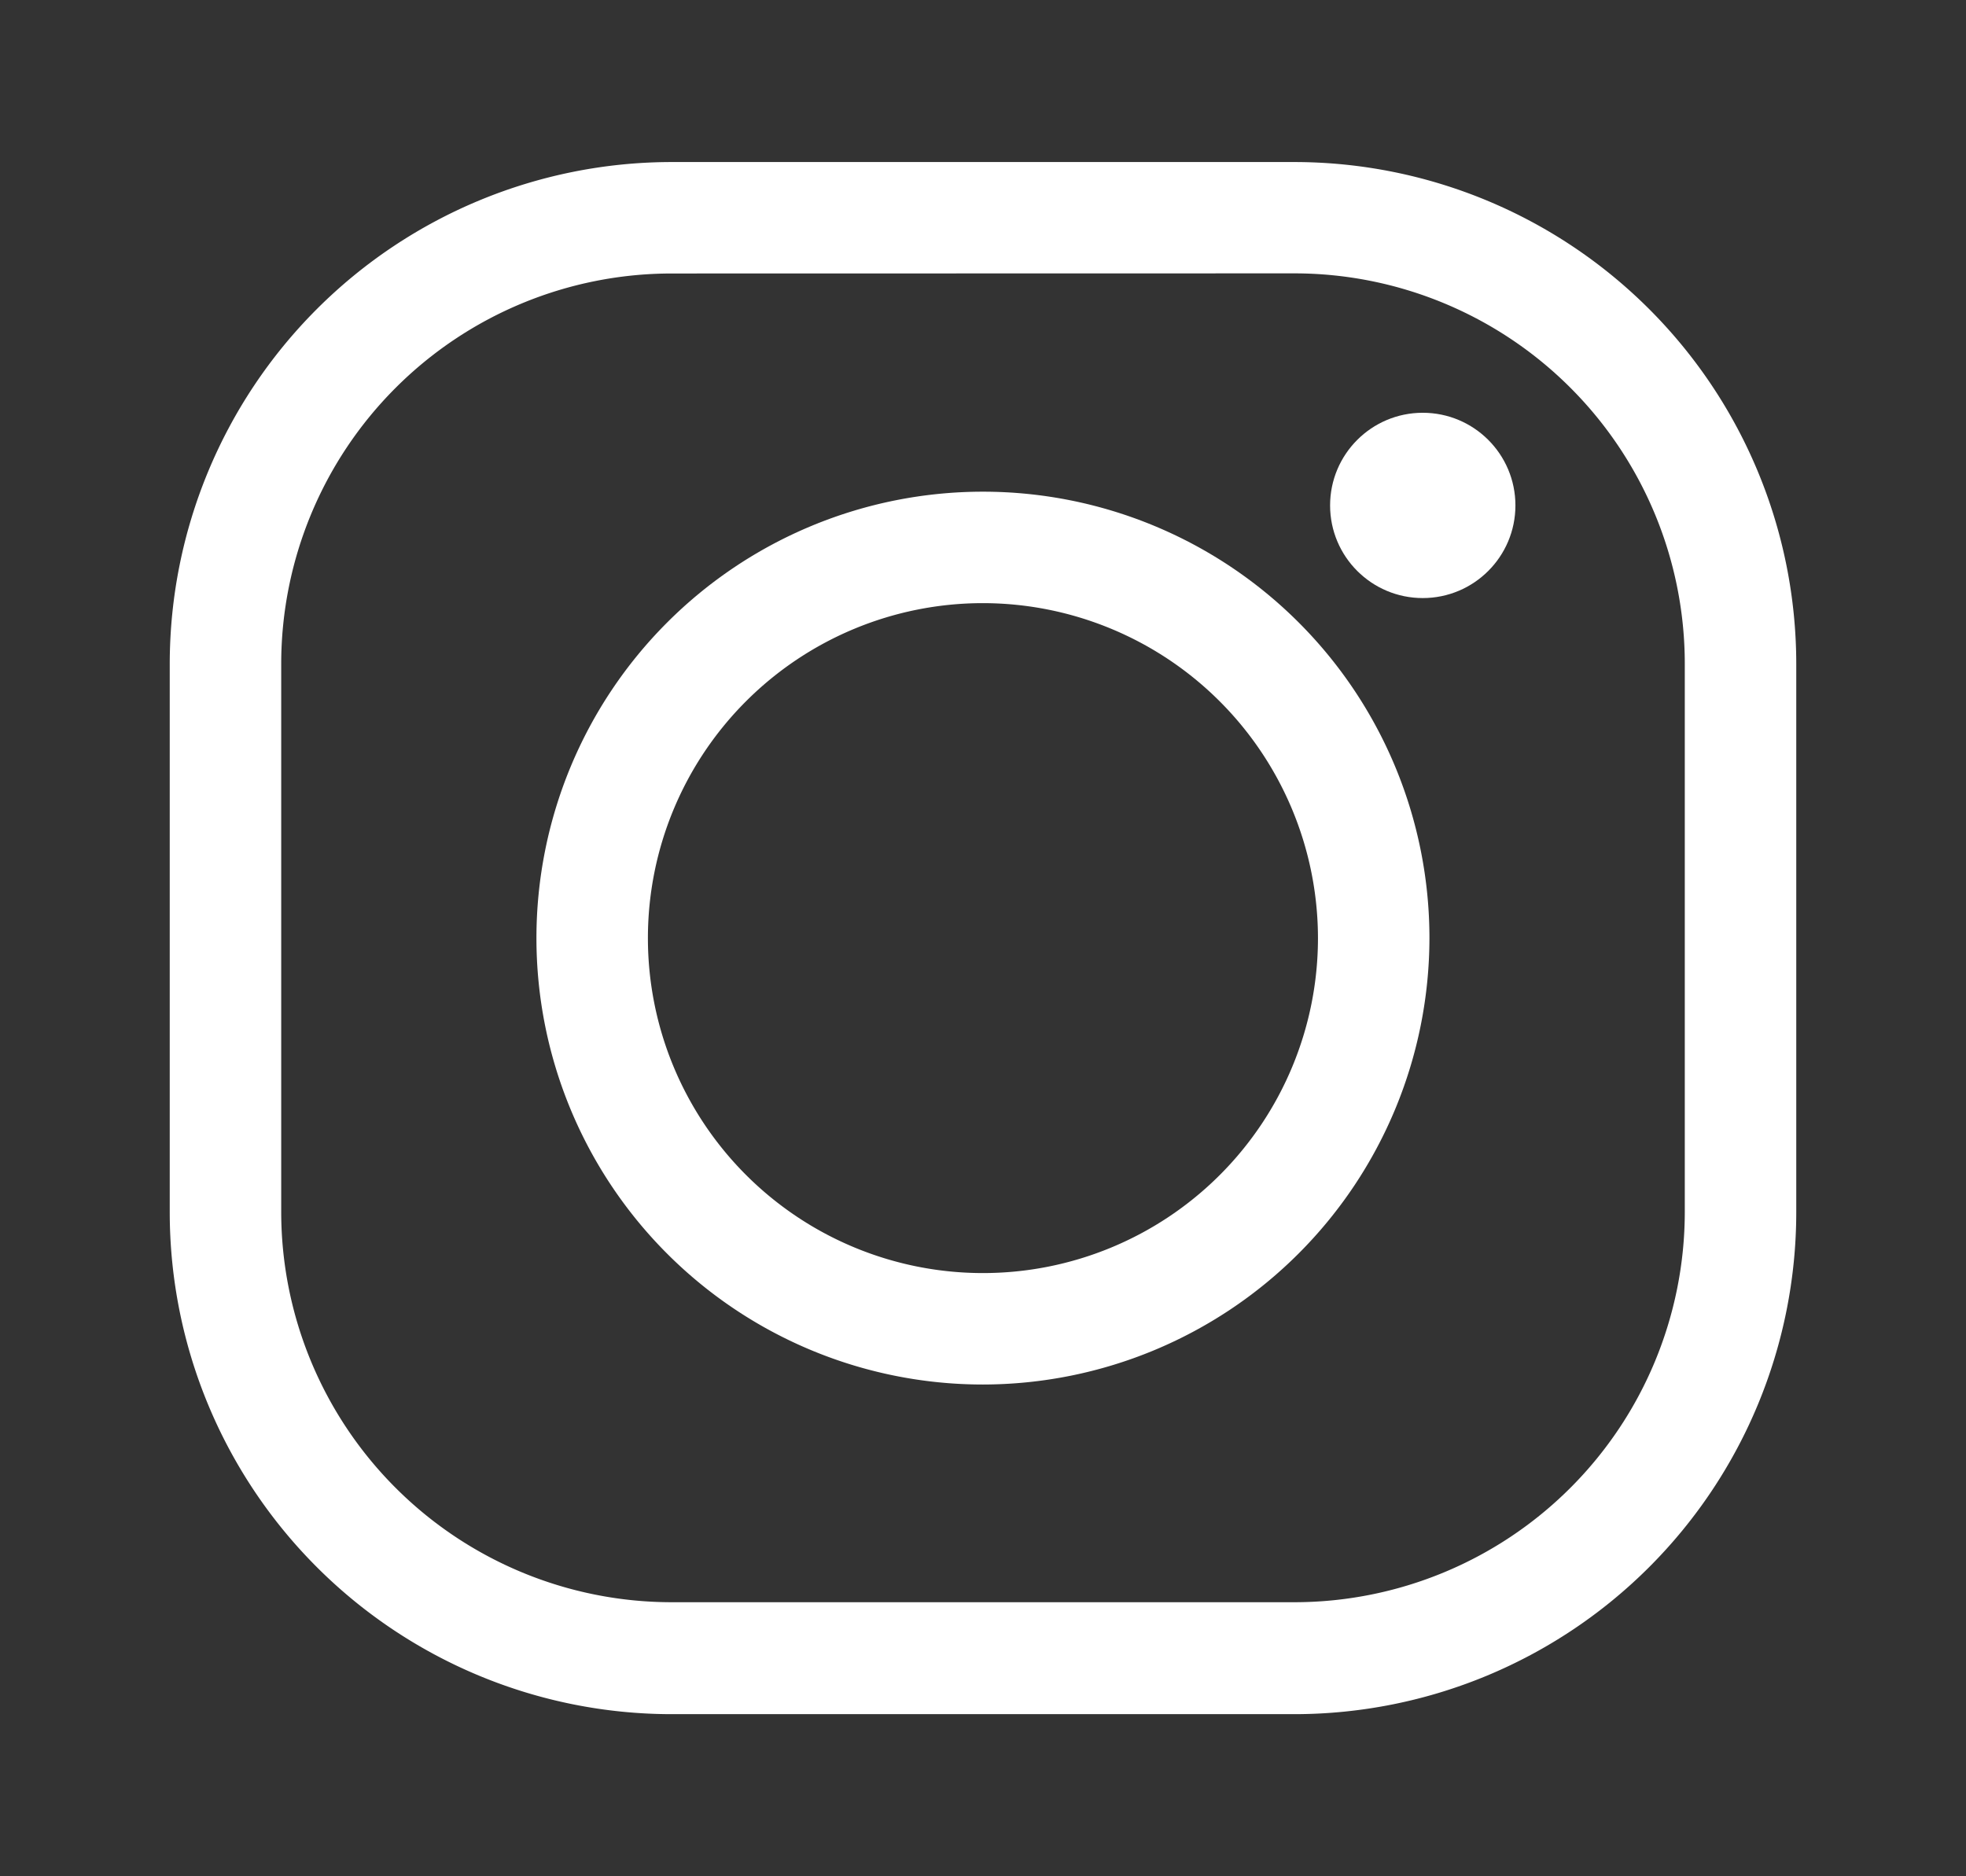
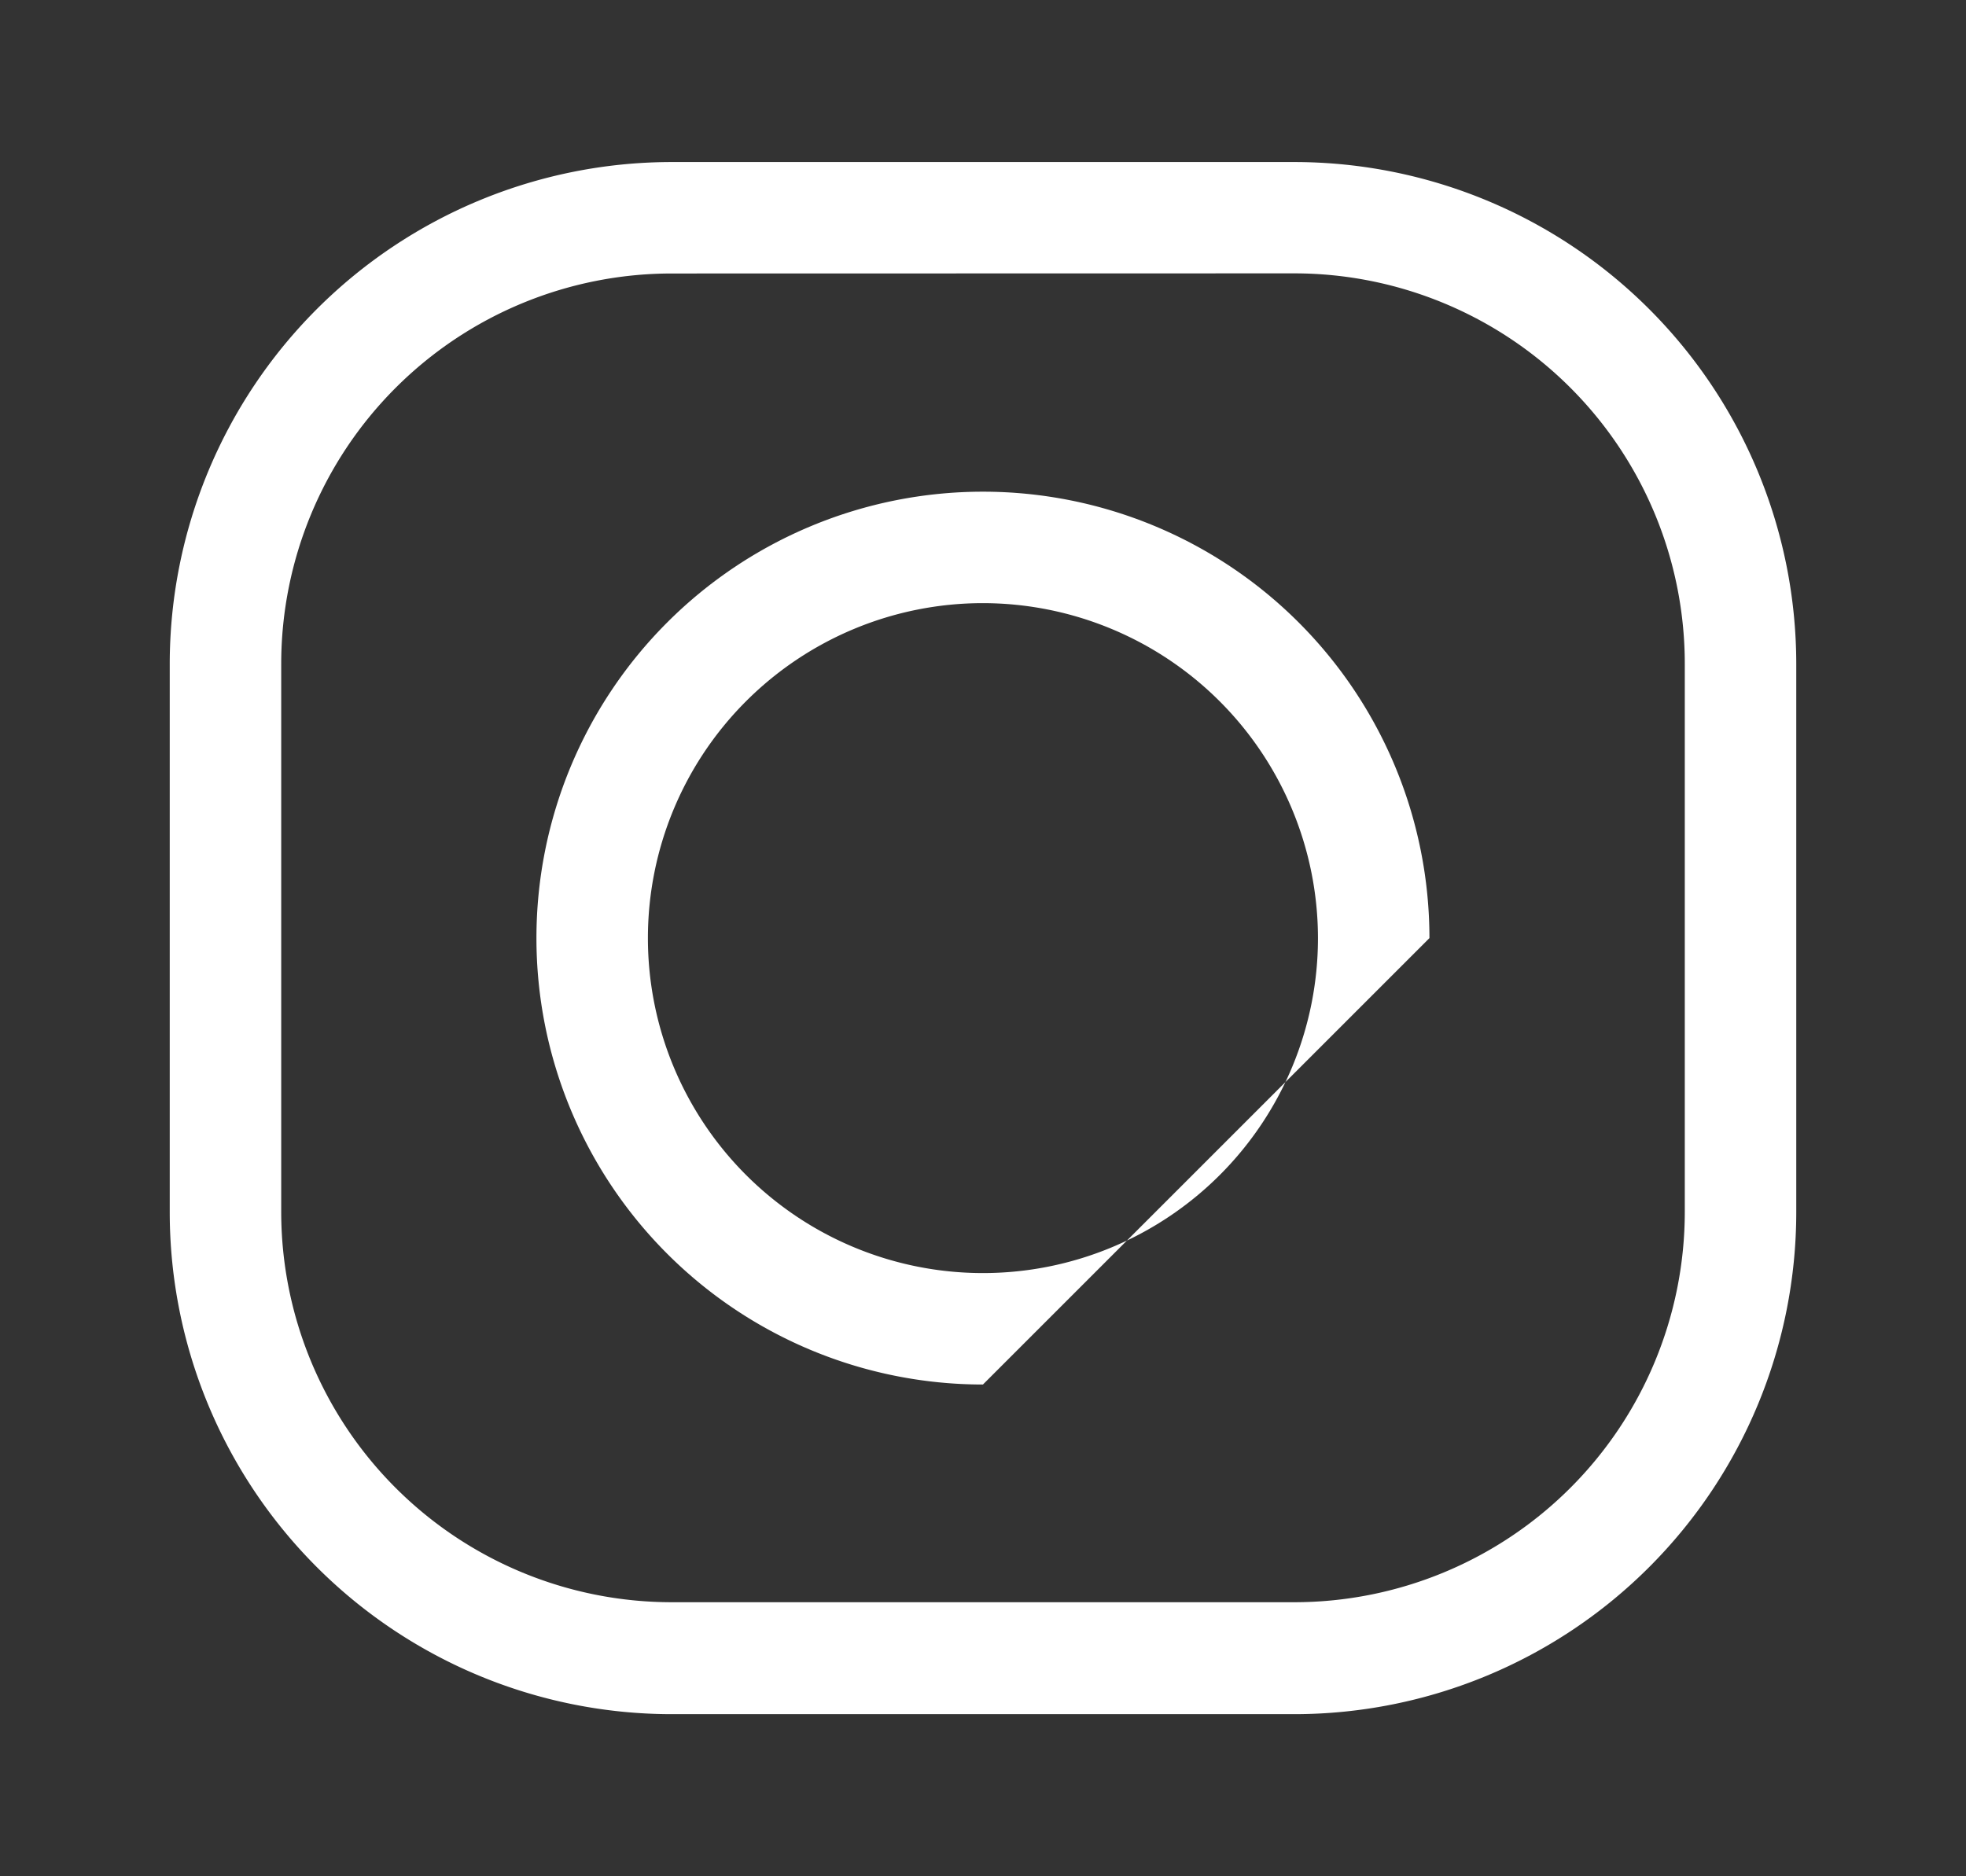
<svg xmlns="http://www.w3.org/2000/svg" id="OBJECTS" viewBox="0 0 158.91 151.68">
  <rect x="0" y="0" width="158.91" height="151.68" fill="#333333" stroke="none" />
  <defs>
    <style>.cls-1{fill:#fff;}</style>
  </defs>
  <title>dos lunas iconos</title>
  <path class="cls-1" d="M104.64,138.58H54.27A40.59,40.59,0,0,1,13.72,98V53.64A40.59,40.59,0,0,1,54.27,13.1h50.37a40.59,40.59,0,0,1,40.55,40.55V98A40.59,40.59,0,0,1,104.64,138.58ZM54.27,22.11A31.57,31.57,0,0,0,22.73,53.64V98a31.57,31.57,0,0,0,31.54,31.53h50.37A31.57,31.57,0,0,0,136.18,98V53.64a31.57,31.57,0,0,0-31.53-31.54Z" />
-   <path class="cls-1" d="M79.45,111.93a36.09,36.09,0,1,1,36.09-36.09A36.13,36.13,0,0,1,79.45,111.93Zm0-63.17a27.08,27.08,0,1,0,27.08,27.08A27.11,27.11,0,0,0,79.45,48.76Z" />
-   <circle class="cls-1" cx="115" cy="40.86" r="7.49" />
+   <path class="cls-1" d="M79.45,111.93a36.09,36.09,0,1,1,36.09-36.09Zm0-63.17a27.08,27.08,0,1,0,27.08,27.08A27.11,27.11,0,0,0,79.45,48.76Z" />
</svg>